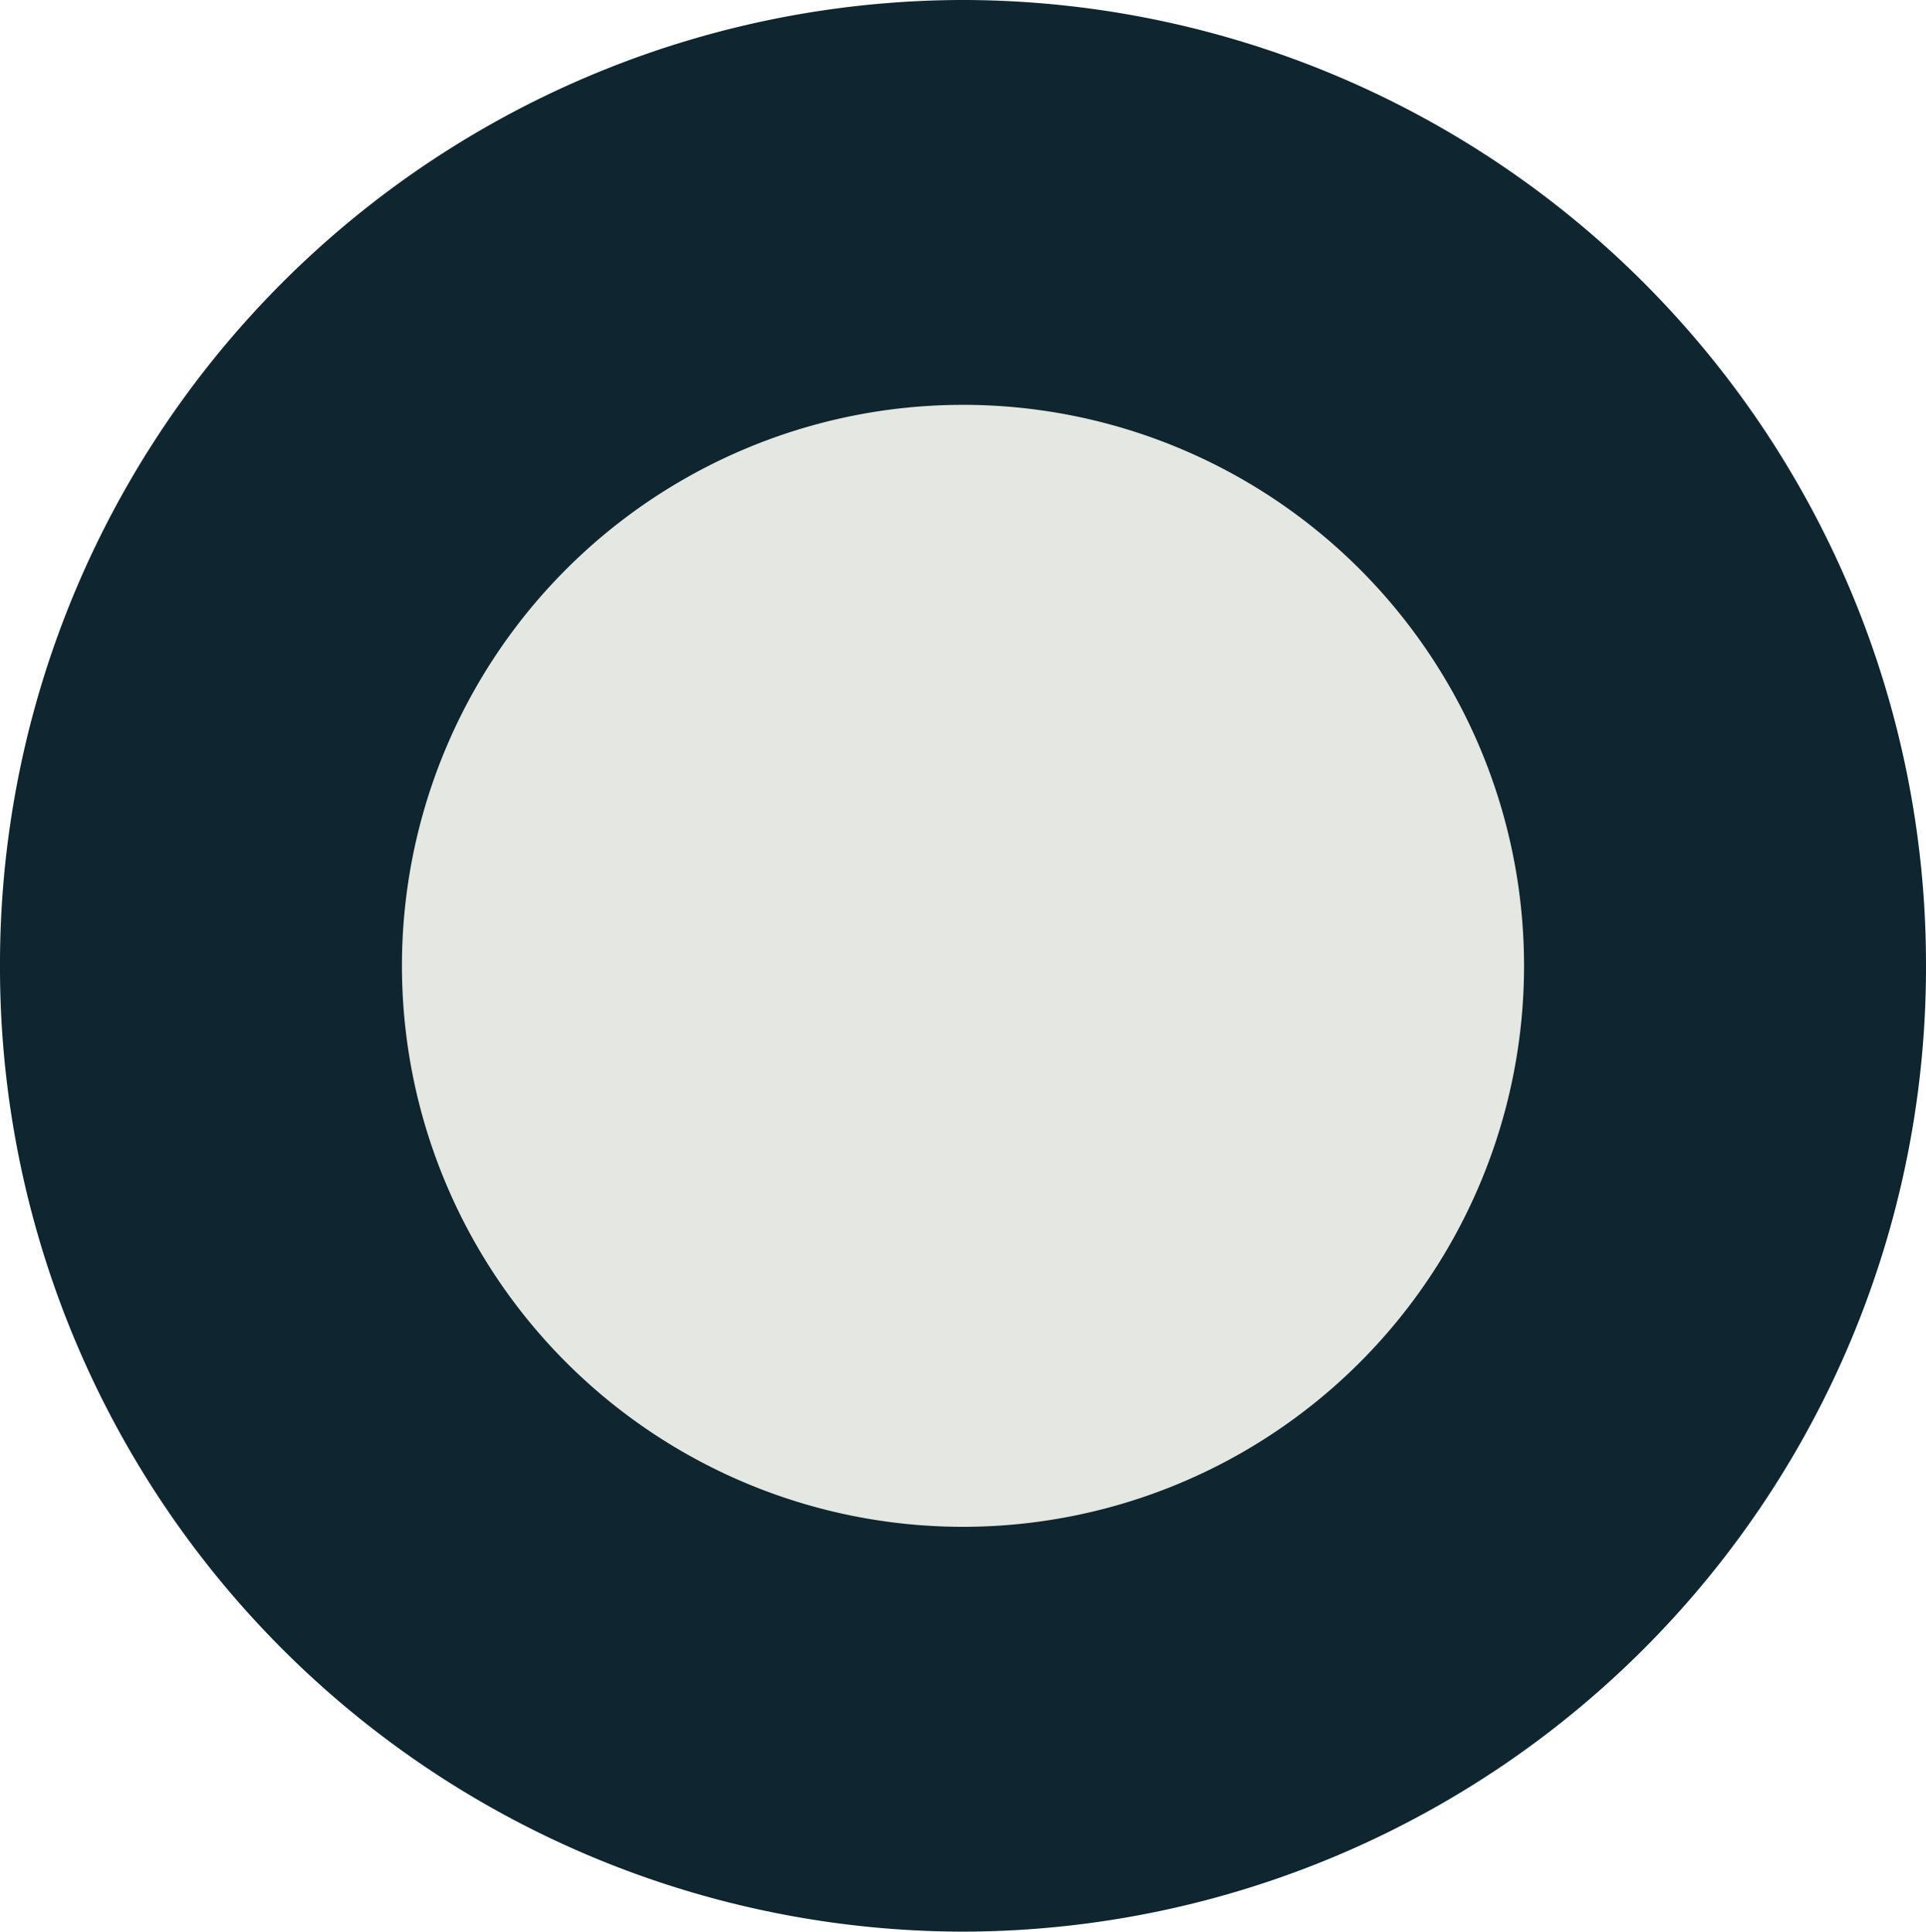
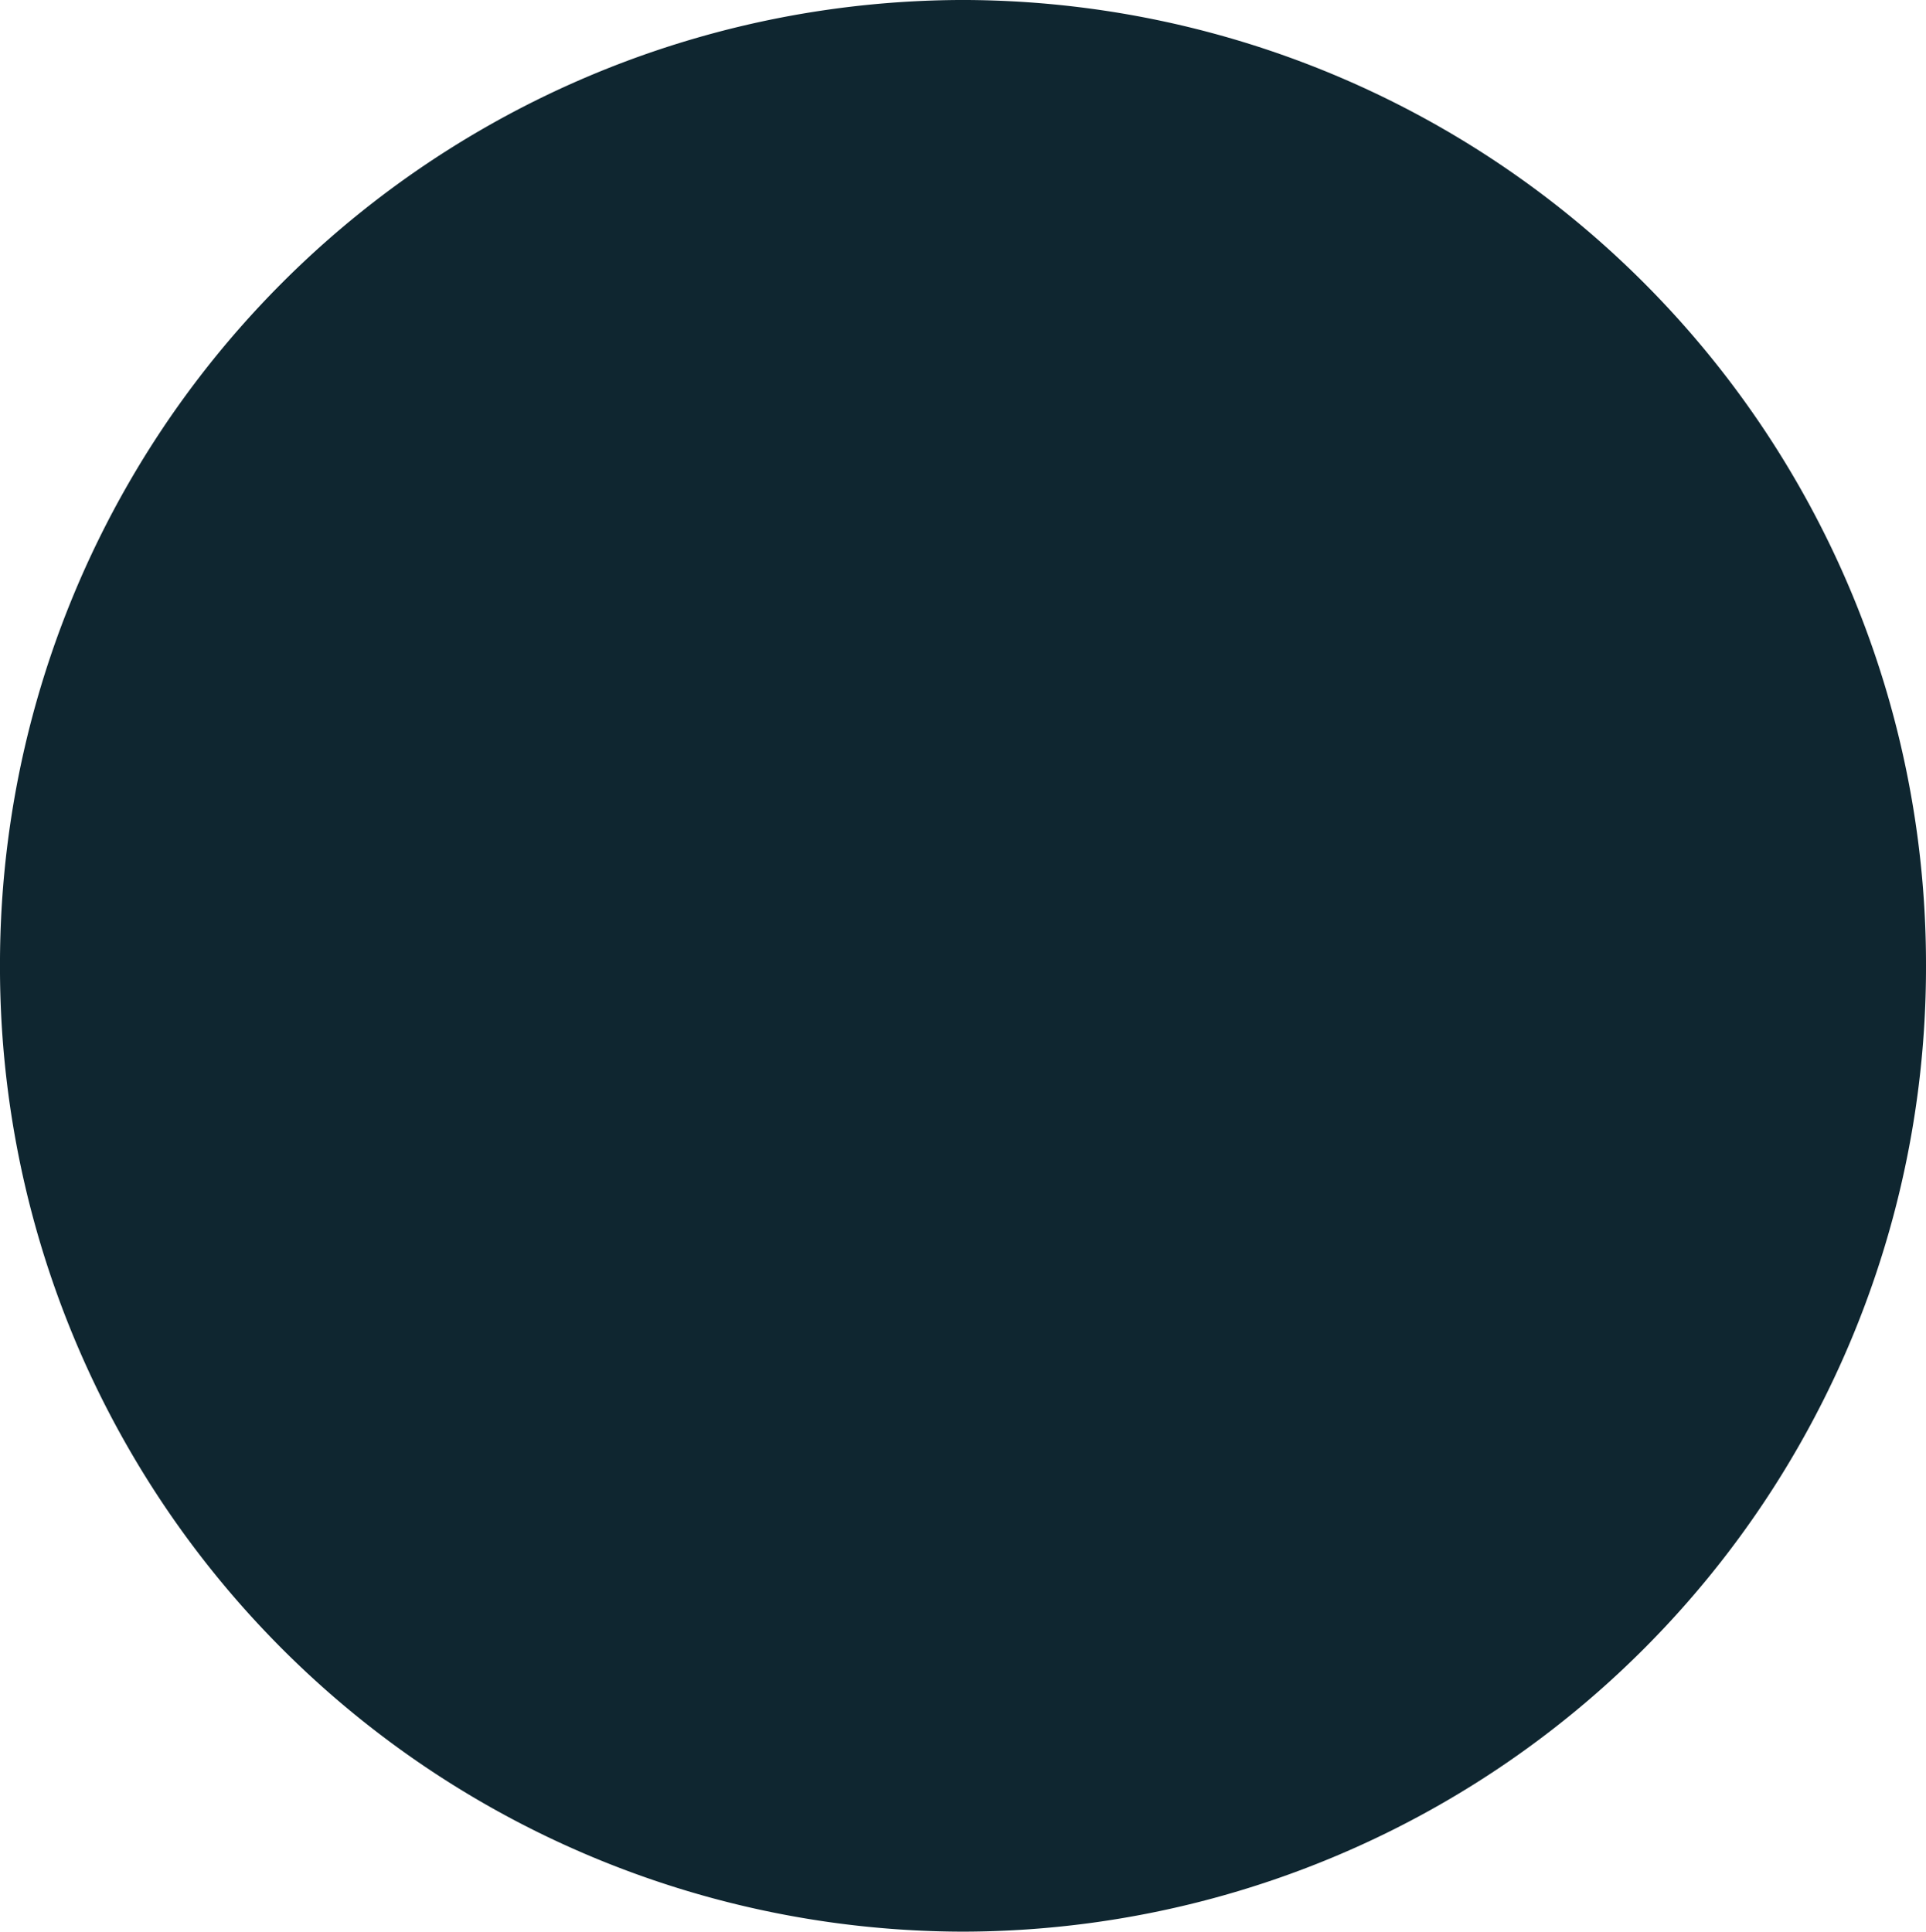
<svg xmlns="http://www.w3.org/2000/svg" width="166.399" height="166.901" viewBox="0 0 166.399 166.901">
  <g id="Group_321" data-name="Group 321" transform="translate(-1301.466 -4107.164)">
    <path id="Path_280" data-name="Path 280" d="M51.77,25.964a83.326,83.326,0,0,1-83.2,83.45,83.325,83.325,0,0,1-83.2-83.45,83.325,83.325,0,0,1,83.2-83.452,83.326,83.326,0,0,1,83.2,83.452" transform="translate(1416.095 4164.651)" fill="#0f2630" />
-     <path id="Path_284" data-name="Path 284" d="M15.081,30.161A48.471,48.471,0,0,0,63.552-18.311a48.471,48.471,0,0,0-48.472-48.47,48.471,48.471,0,0,0-48.472,48.47A48.471,48.471,0,0,0,15.081,30.161" transform="translate(1369.585 4208.925)" fill="#e5e8e2" />
  </g>
</svg>